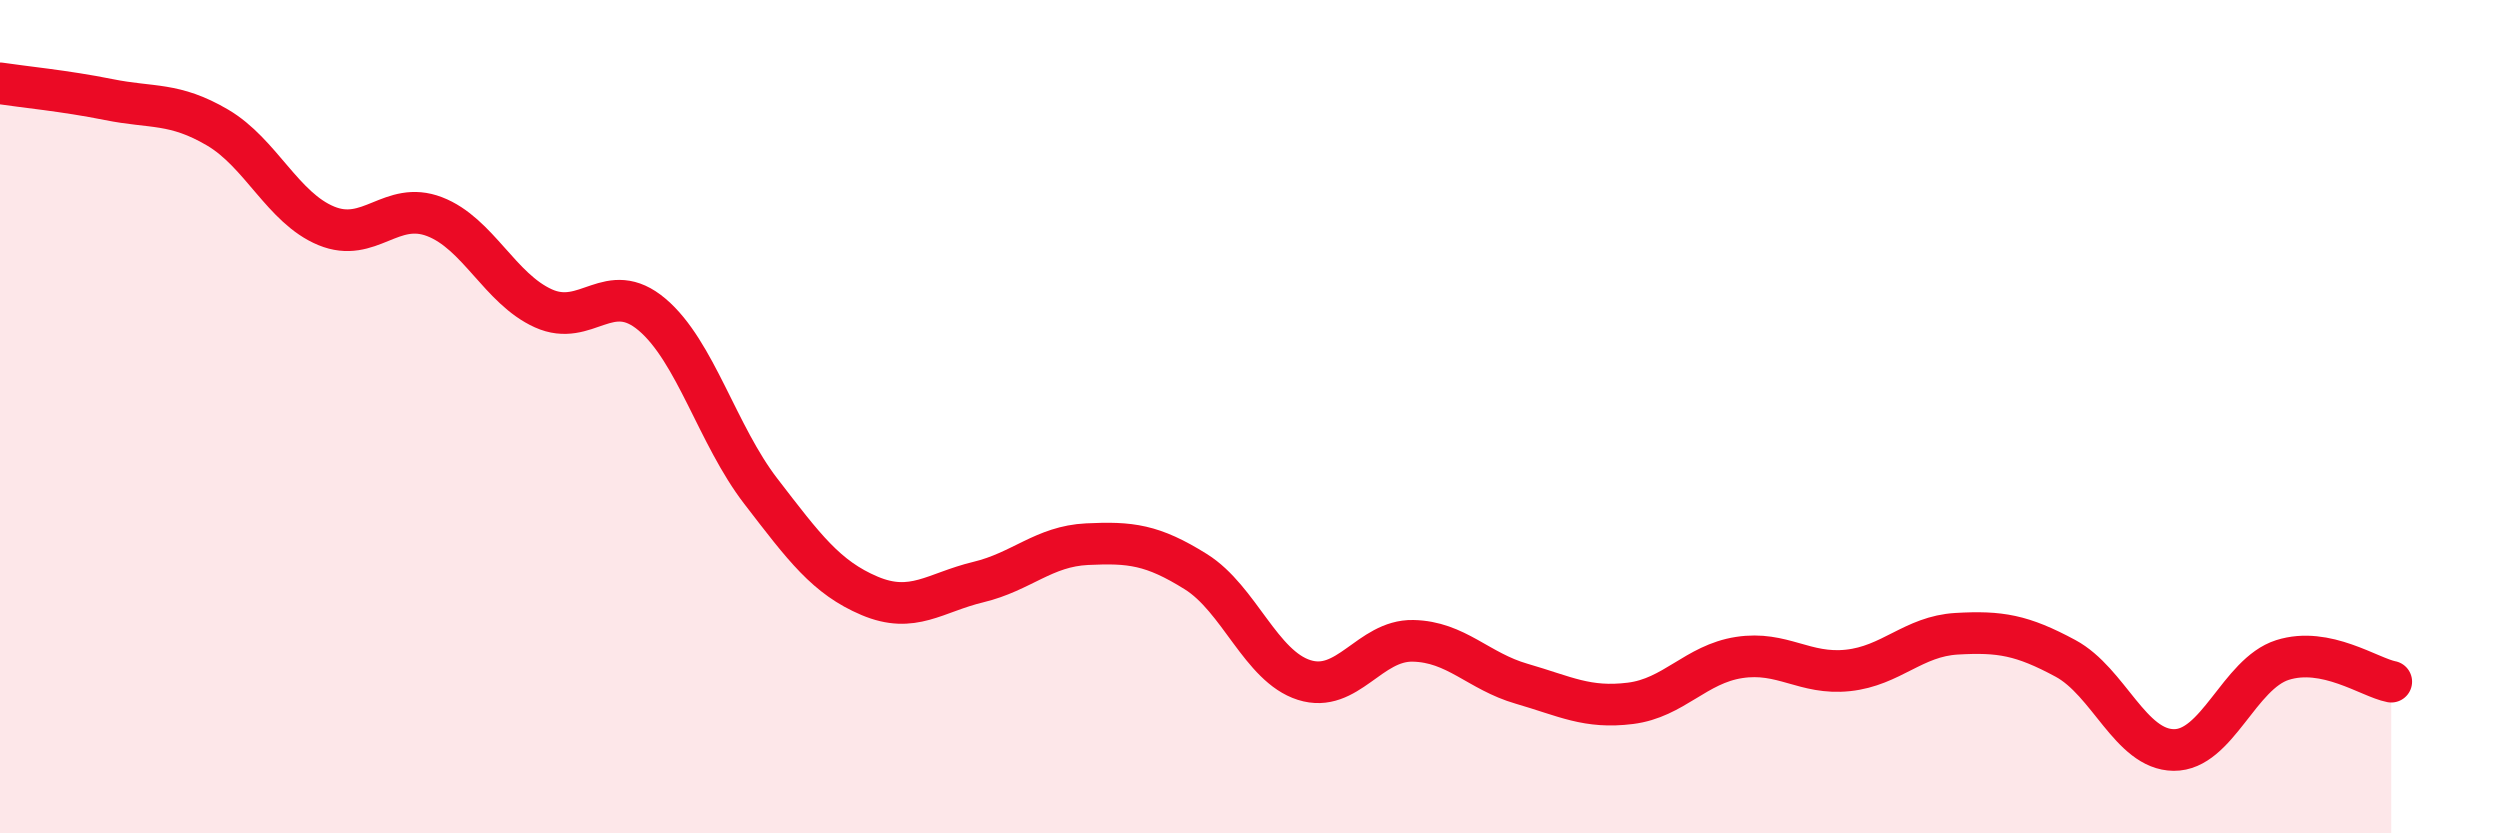
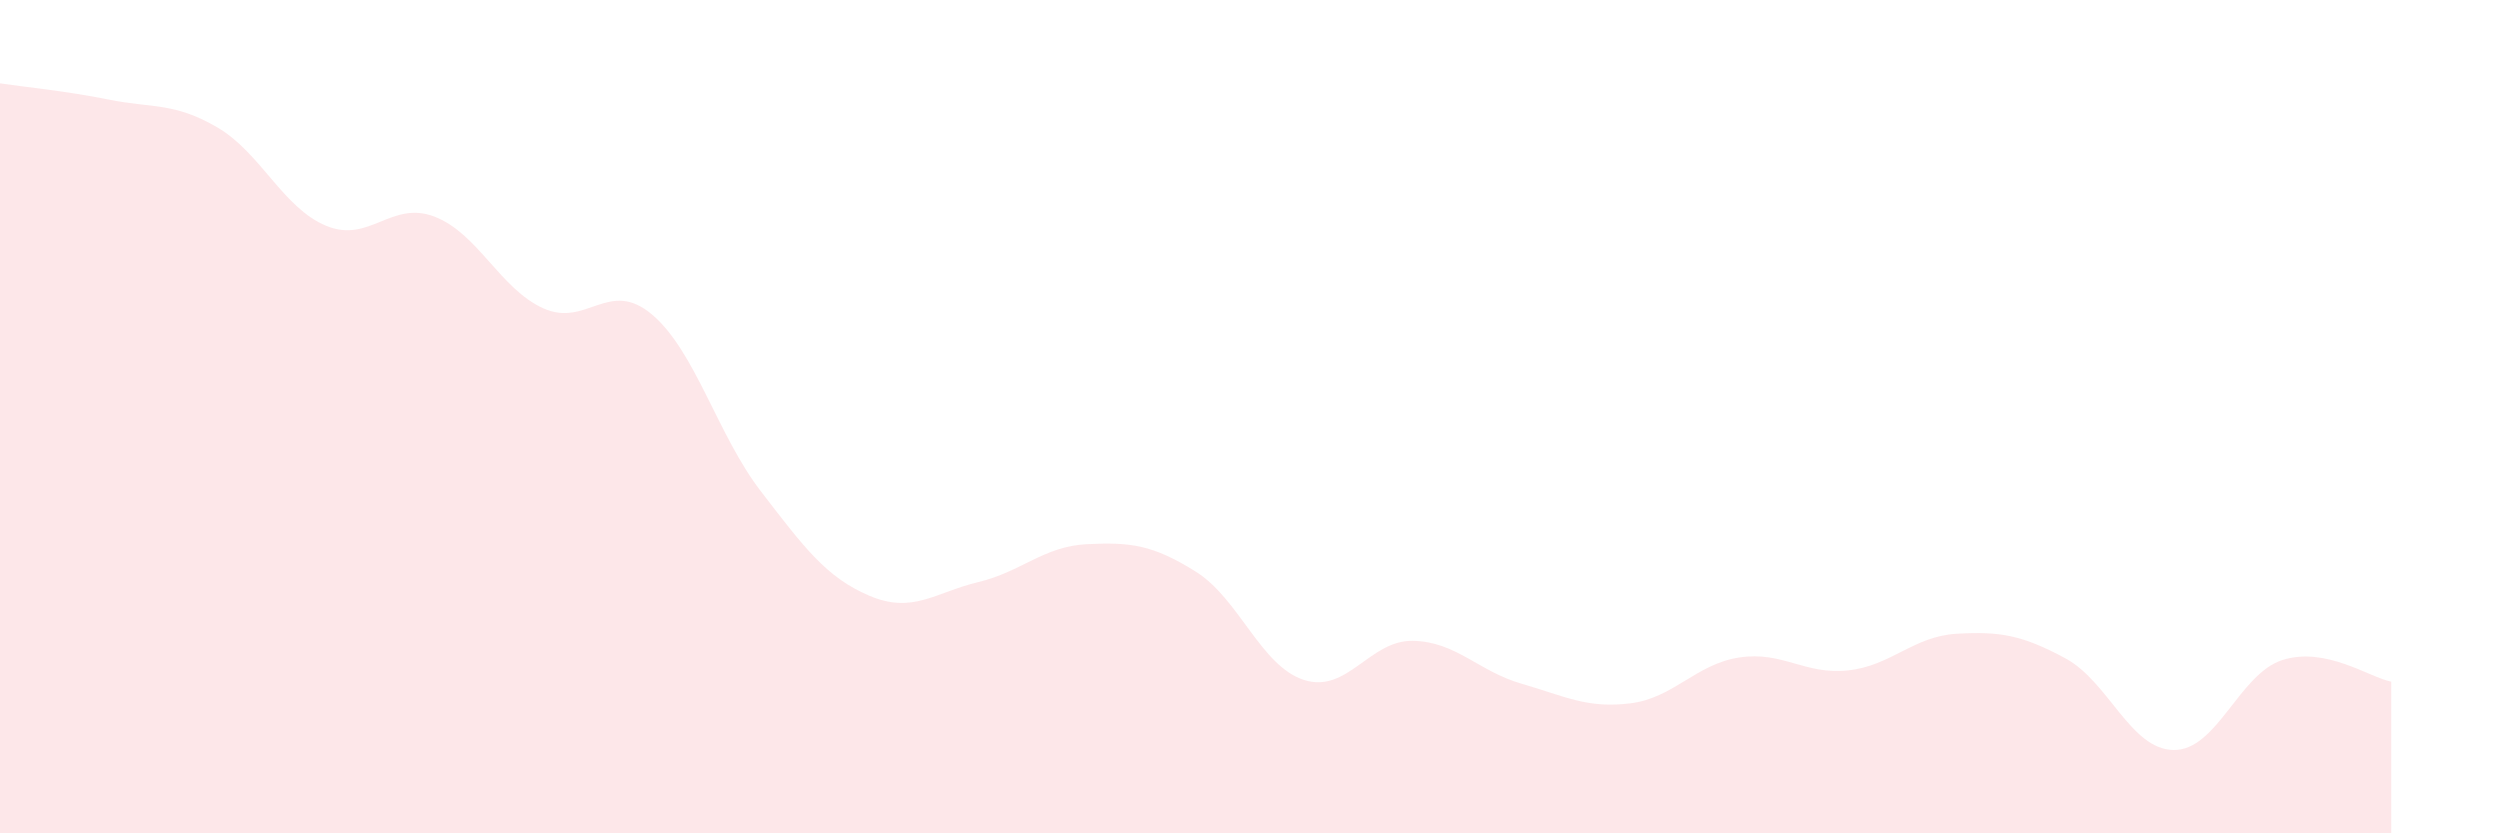
<svg xmlns="http://www.w3.org/2000/svg" width="60" height="20" viewBox="0 0 60 20">
  <path d="M 0,2 C 0.52,2.08 1.57,2.18 2.61,2.39 C 3.65,2.6 4.18,2.45 5.22,3.06 C 6.26,3.67 6.79,4.99 7.83,5.42 C 8.87,5.85 9.39,4.8 10.43,5.2 C 11.47,5.6 12,6.93 13.04,7.4 C 14.08,7.87 14.61,6.67 15.65,7.55 C 16.69,8.43 17.22,10.44 18.26,11.79 C 19.3,13.14 19.83,13.86 20.87,14.3 C 21.91,14.74 22.44,14.22 23.48,13.97 C 24.52,13.72 25.05,13.11 26.09,13.06 C 27.13,13.01 27.66,13.07 28.7,13.72 C 29.74,14.37 30.26,15.99 31.3,16.32 C 32.34,16.65 32.87,15.36 33.91,15.38 C 34.95,15.4 35.48,16.11 36.52,16.41 C 37.56,16.71 38.09,17.01 39.13,16.88 C 40.17,16.75 40.7,15.94 41.74,15.78 C 42.78,15.62 43.31,16.2 44.35,16.09 C 45.39,15.98 45.92,15.27 46.96,15.21 C 48,15.15 48.53,15.24 49.57,15.8 C 50.61,16.36 51.13,17.99 52.17,18 C 53.21,18.01 53.74,16.17 54.78,15.84 C 55.82,15.51 56.87,16.26 57.39,16.36L57.39 20L0 20Z" fill="#EB0A25" opacity="0.1" stroke-linecap="round" stroke-linejoin="round" />
-   <path d="M 0,2 C 0.52,2.08 1.57,2.18 2.61,2.39 C 3.65,2.6 4.18,2.45 5.22,3.06 C 6.26,3.67 6.79,4.99 7.83,5.42 C 8.87,5.85 9.39,4.8 10.43,5.2 C 11.47,5.6 12,6.93 13.04,7.4 C 14.08,7.87 14.61,6.67 15.65,7.55 C 16.69,8.43 17.22,10.44 18.26,11.79 C 19.3,13.14 19.83,13.86 20.87,14.3 C 21.91,14.74 22.44,14.22 23.48,13.97 C 24.52,13.72 25.05,13.11 26.09,13.06 C 27.13,13.01 27.66,13.07 28.7,13.72 C 29.74,14.37 30.26,15.99 31.3,16.32 C 32.34,16.65 32.87,15.36 33.91,15.38 C 34.95,15.4 35.48,16.11 36.52,16.41 C 37.56,16.71 38.09,17.01 39.13,16.88 C 40.17,16.75 40.7,15.94 41.74,15.78 C 42.78,15.62 43.31,16.2 44.35,16.09 C 45.39,15.98 45.92,15.27 46.96,15.21 C 48,15.15 48.53,15.24 49.57,15.8 C 50.61,16.36 51.13,17.99 52.17,18 C 53.21,18.01 53.74,16.17 54.78,15.84 C 55.82,15.51 56.87,16.26 57.39,16.36" stroke="#EB0A25" stroke-width="1" fill="none" stroke-linecap="round" stroke-linejoin="round" />
</svg>